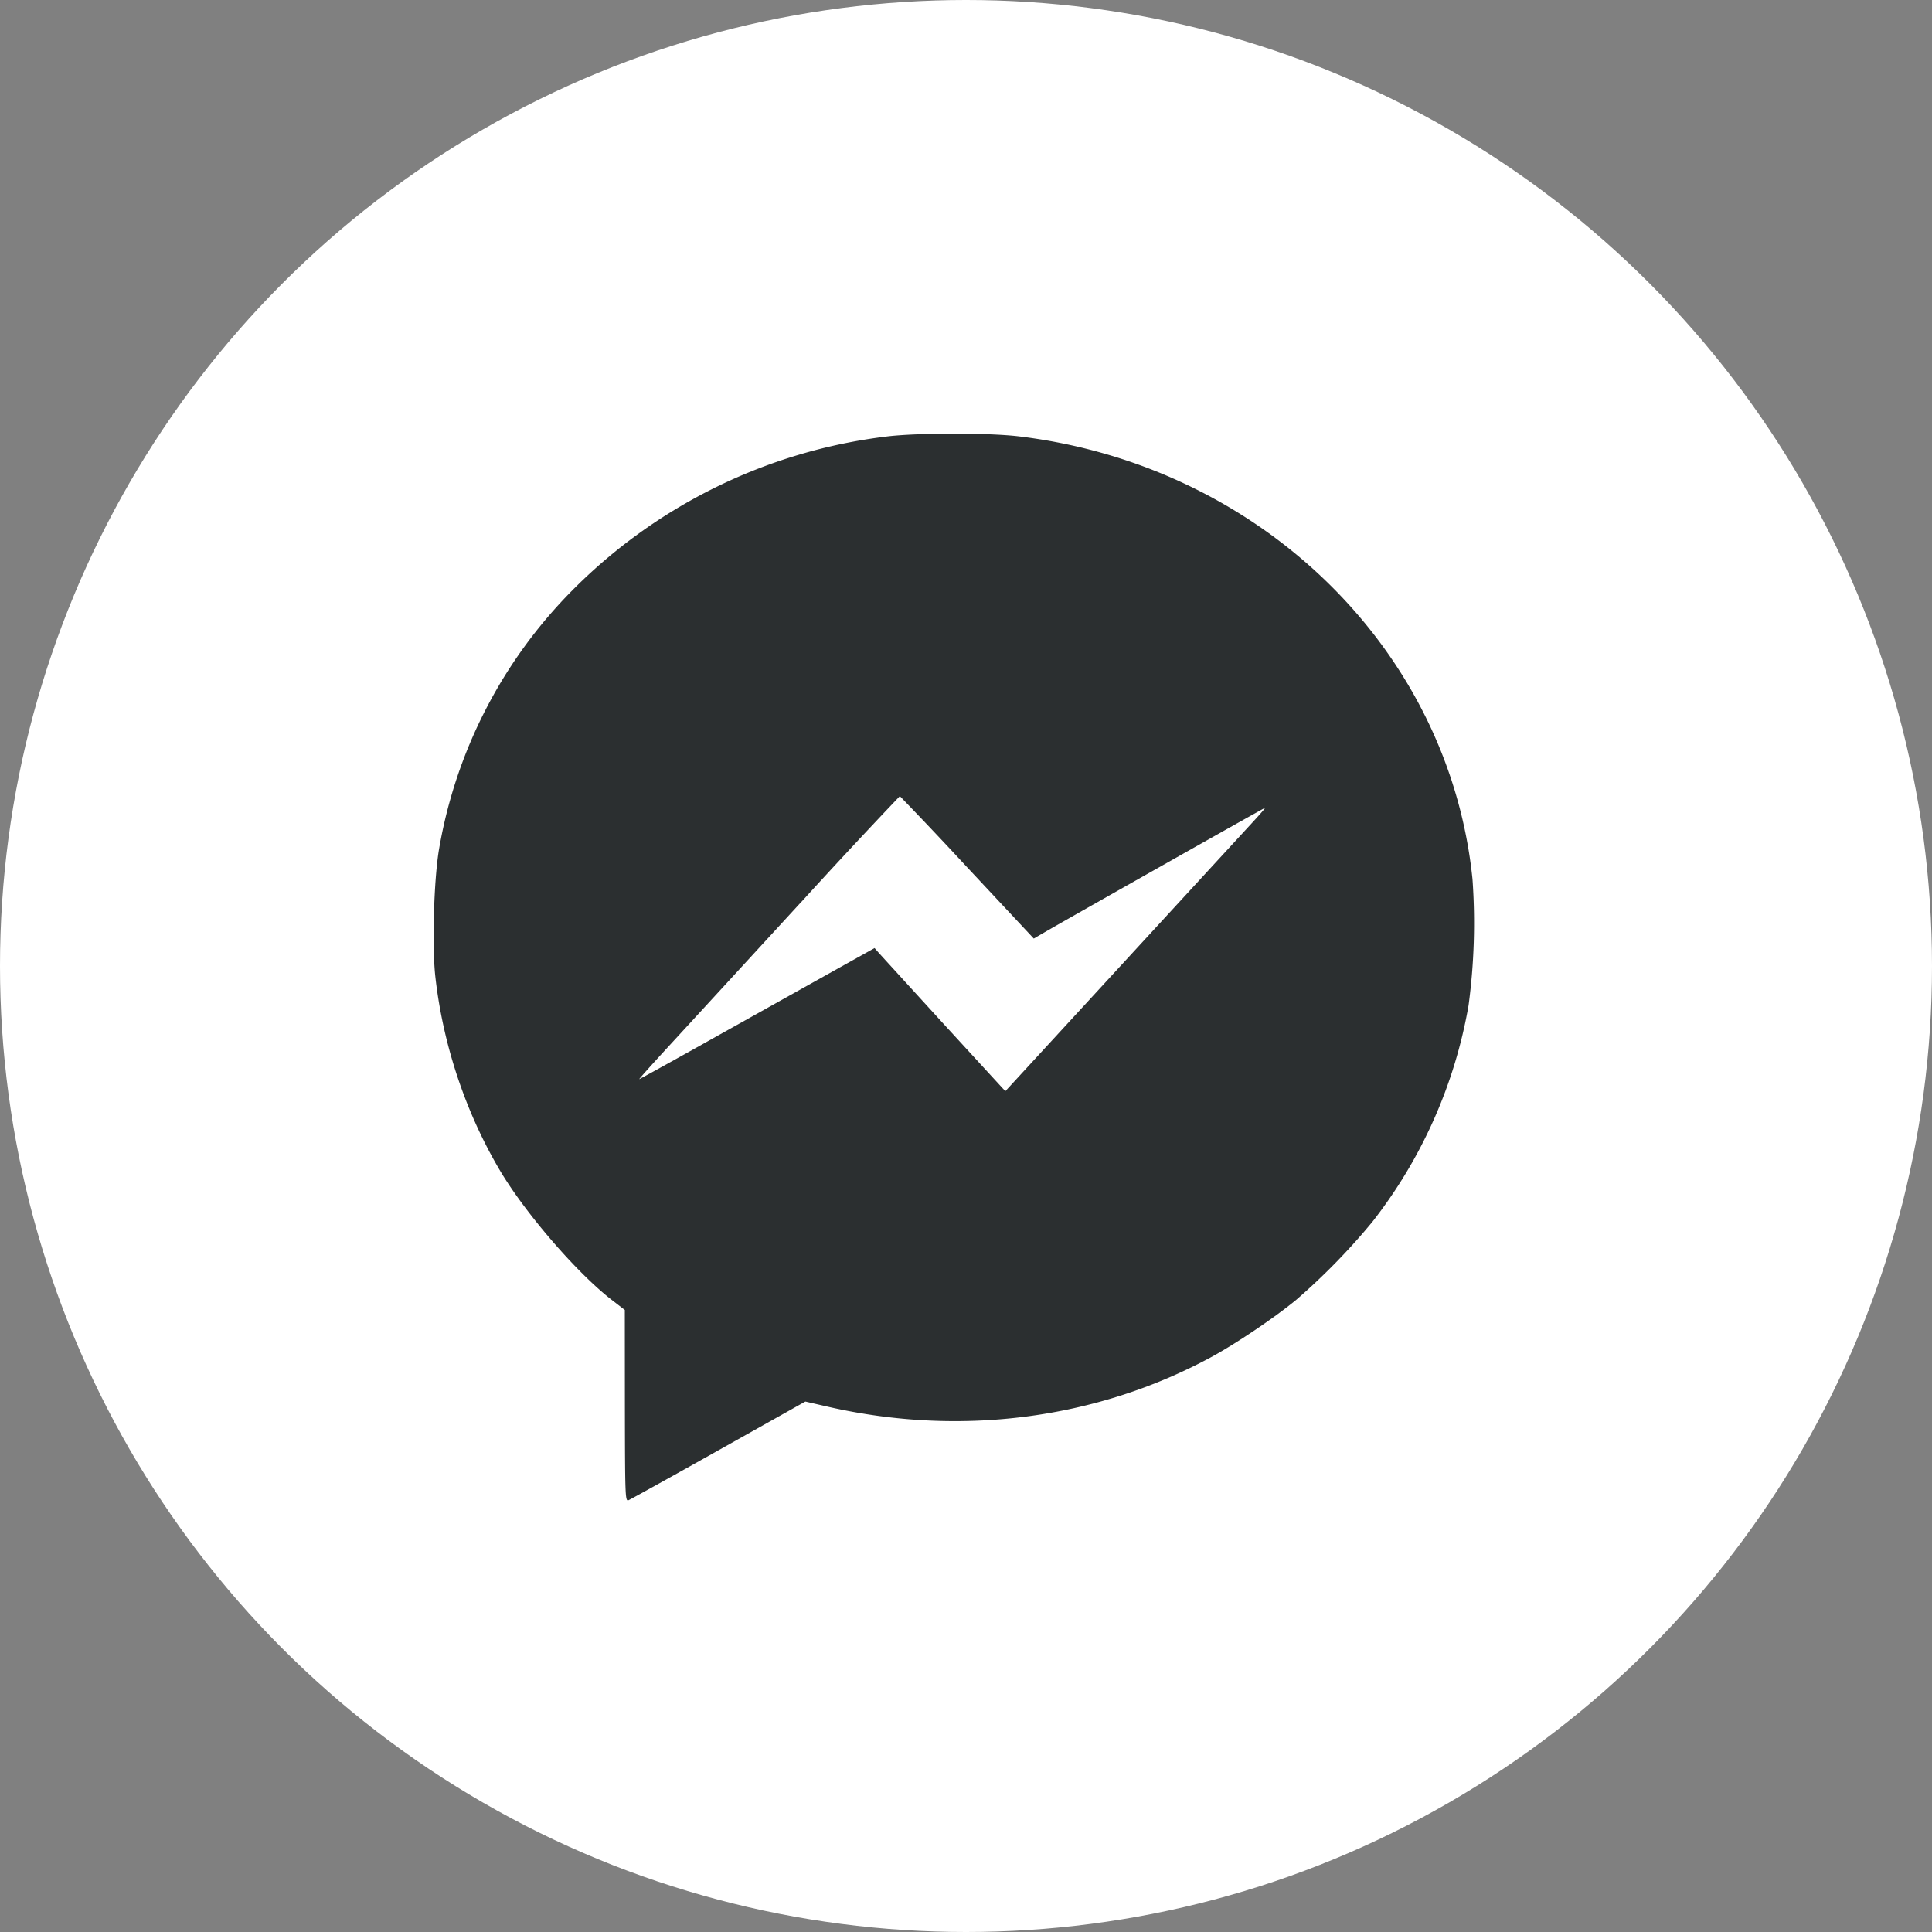
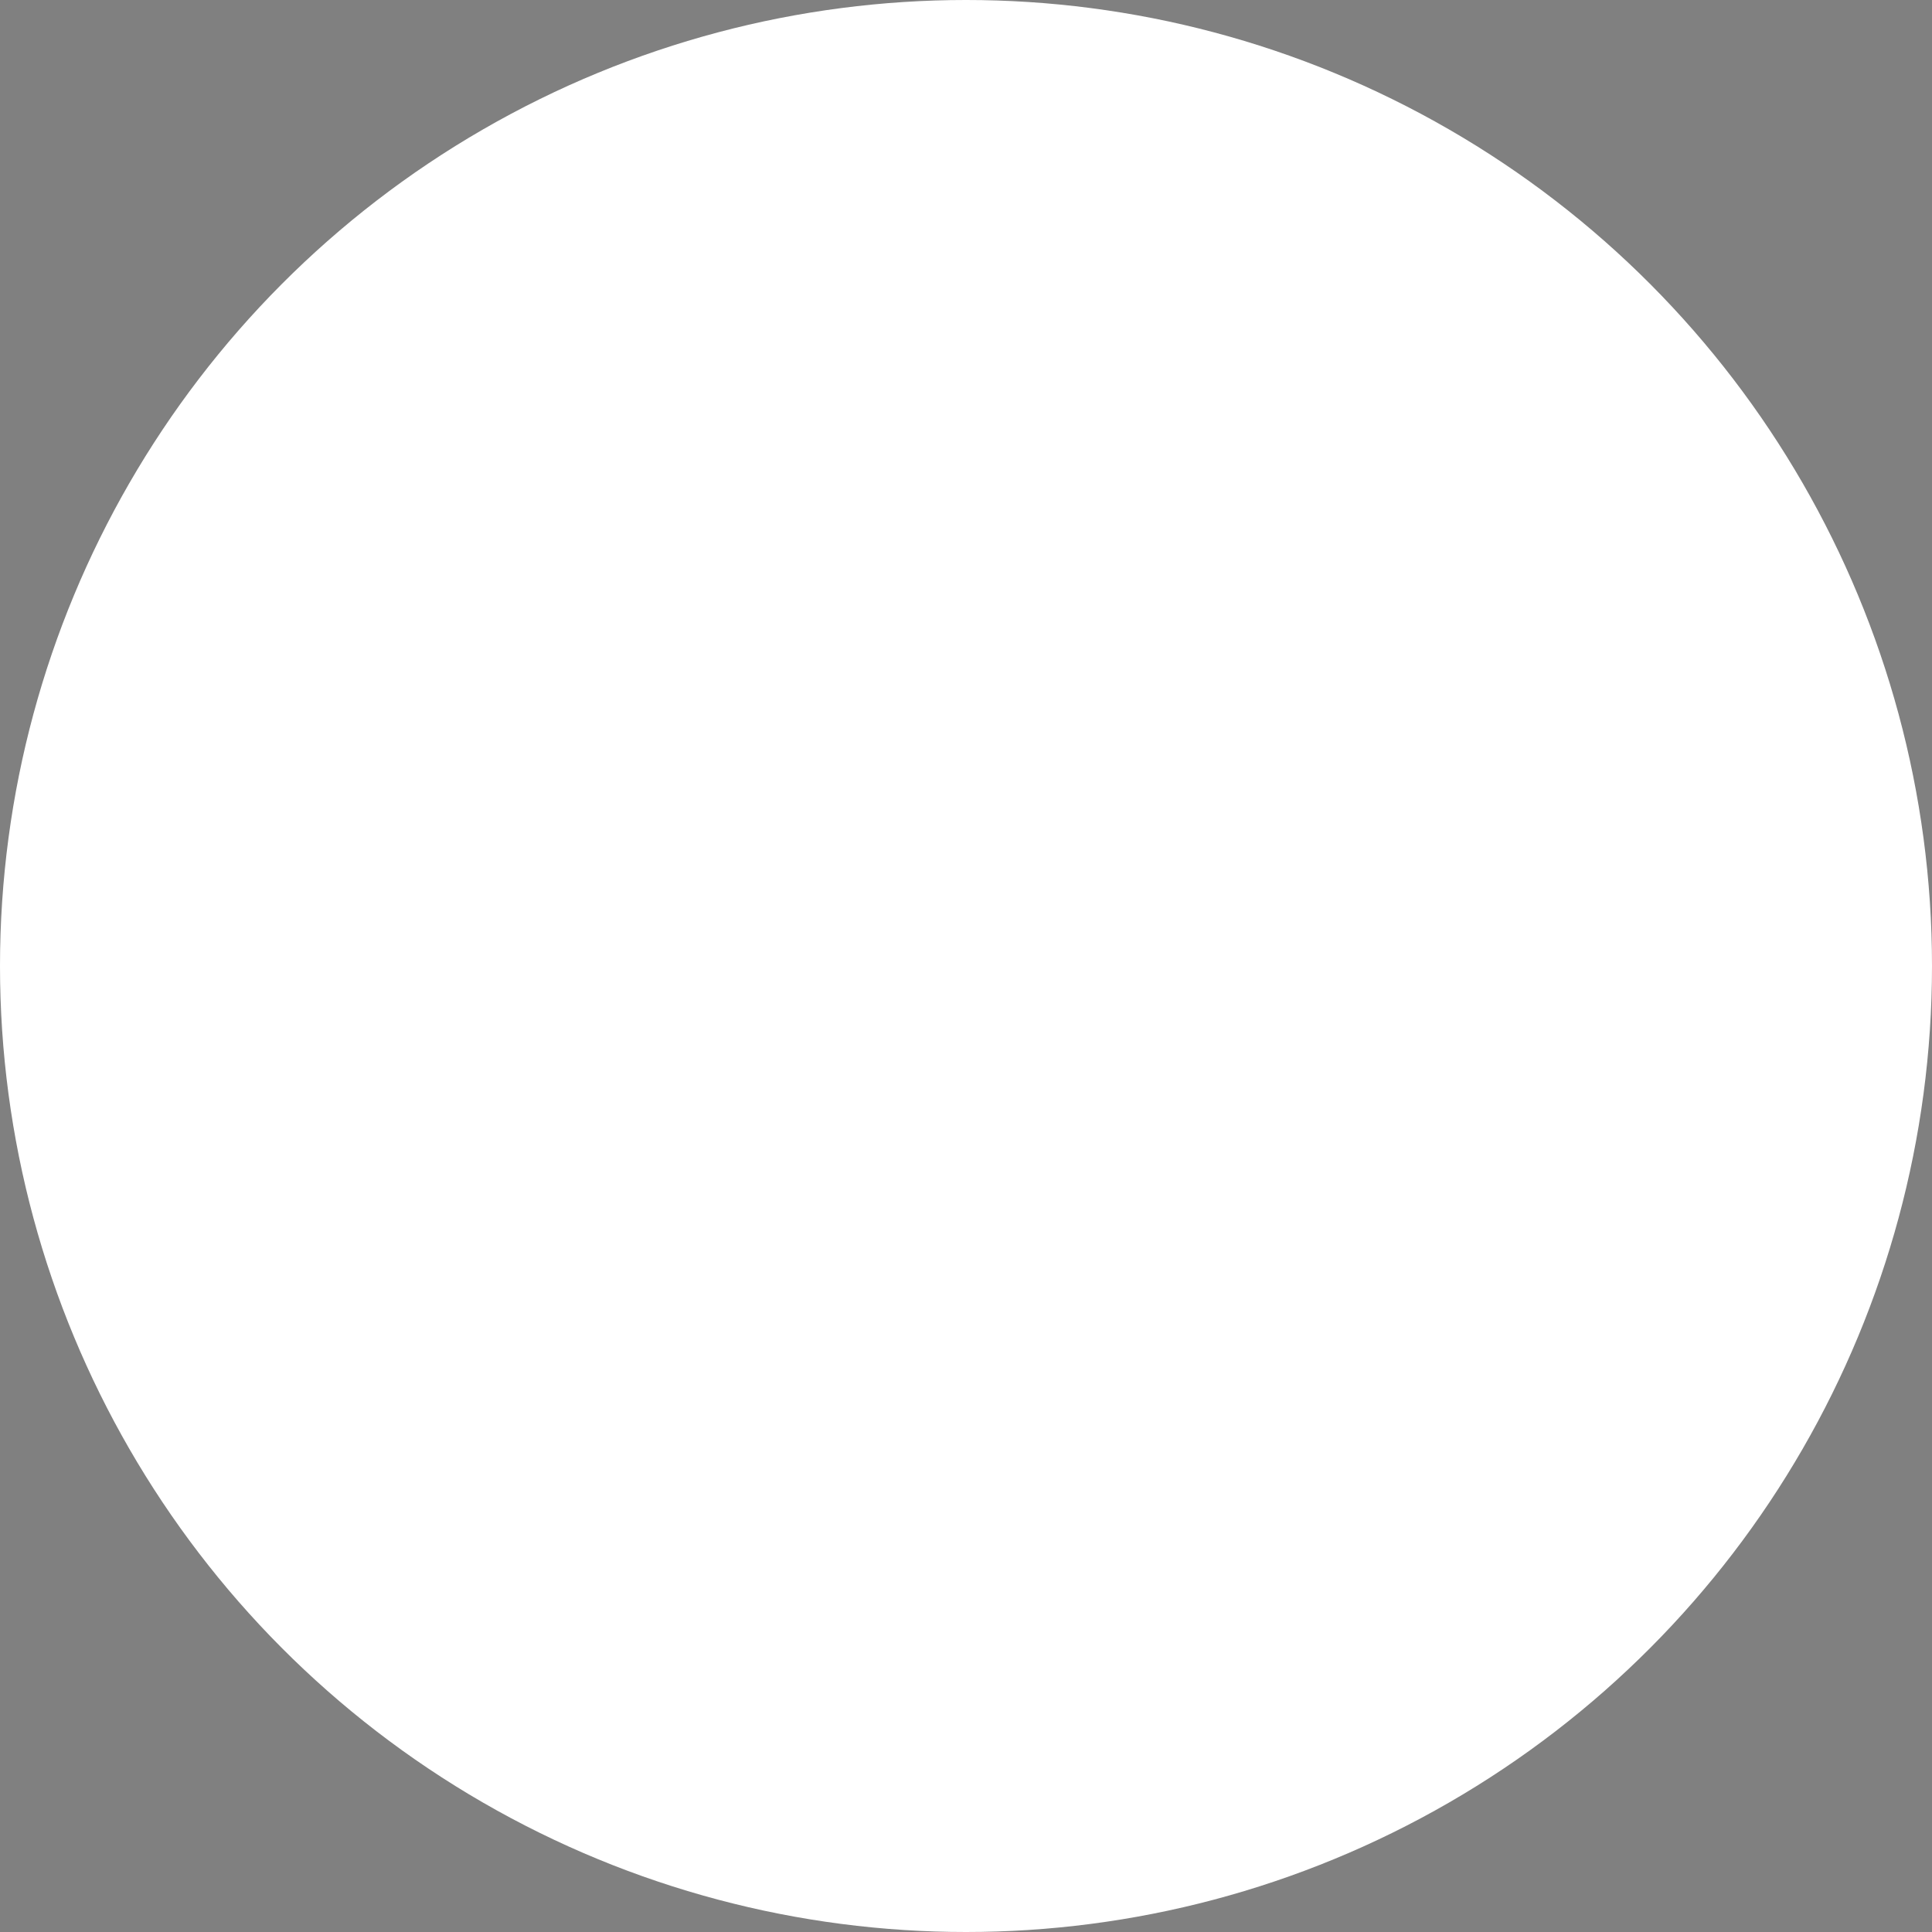
<svg xmlns="http://www.w3.org/2000/svg" width="25" height="25" fill="none" viewBox="0 0 25 25">
  <rect x="0" y="0" width="25" height="25" fill="#808080" stroke="none" />
  <circle cx="12.5" cy="12.5" r="12.5" fill="#fff" />
-   <path fill="#2b2f30" fill-rule="evenodd" d="M11.476 5.648A6.9 6.9 0 0 0 7.39 7.655a6.25 6.25 0 0 0-1.707 3.323c-.068.386-.094 1.26-.05 1.657.097.873.388 1.75.831 2.502.327.555 1.002 1.337 1.455 1.686l.166.128.001 1.24c.002 1.169.004 1.238.046 1.222.024-.01.549-.3 1.166-.647l1.123-.63.3.069c1.71.388 3.465.16 4.952-.644.32-.174.814-.506 1.101-.742a8.4 8.4 0 0 0 .985-1.009 6.3 6.3 0 0 0 1.244-2.8 8 8 0 0 0 .051-1.634c-.304-2.975-2.743-5.354-5.874-5.73-.4-.047-1.313-.046-1.705.002m-1.122 6.04L8.67 13.52c-.225.244-.404.444-.398.444s.477-.26 1.047-.58l1.517-.848.481-.268.057.065.846.927.789.86.136-.148 3.077-3.346c.088-.095.154-.173.148-.173-.01 0-2.514 1.414-2.864 1.617l-.129.075-.86-.92a55 55 0 0 0-.873-.923 84 84 0 0 0-1.29 1.386" clip-rule="evenodd" />
</svg>